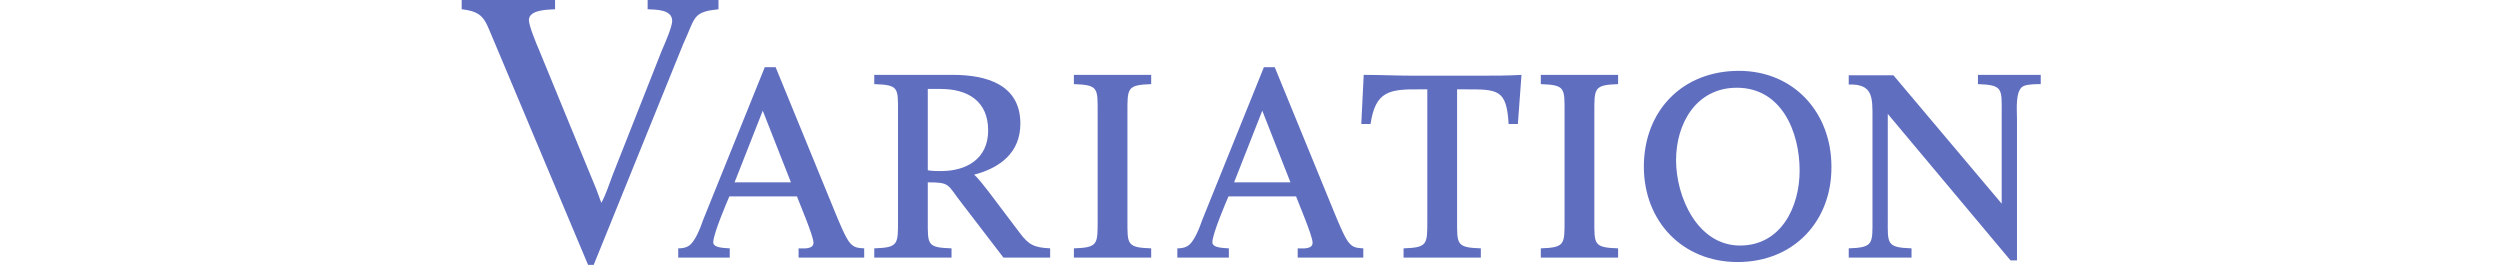
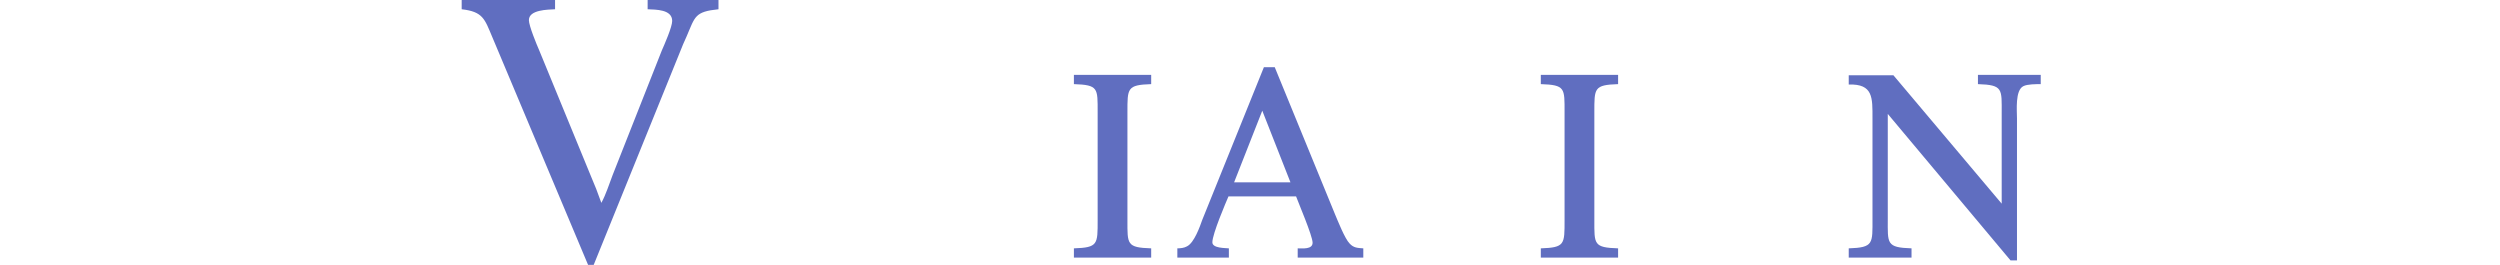
<svg xmlns="http://www.w3.org/2000/svg" version="1.1" id="レイヤー_1" x="0px" y="0px" viewBox="0 0 621.1 65.9" style="enable-background:new 0 0 621.1 65.9;" xml:space="preserve">
  <style type="text/css">
	.st0{clip-path:url(#SVGID_00000010313141137702642630000009390191459572037300_);}
	.st1{opacity:0.15;fill:#8E91B5;}
	.st2{fill:#D1E1EE;}
	.st3{opacity:0.3;fill:url(#SVGID_00000011747909409008626500000004633850721815816621_);}
	.st4{fill:#DCDFE1;}
	.st5{fill:#606EC0;}
	.st6{opacity:0.8;}
	.st7{fill:#FFFFFF;}
	.st8{fill:none;stroke:#42545C;stroke-width:0.709;stroke-miterlimit:10;}
	.st9{fill:none;stroke:#C8C9CA;stroke-linecap:round;stroke-miterlimit:10;}
	.st10{fill:none;stroke:#4F6068;stroke-width:0.283;stroke-miterlimit:10;}
	.st11{fill:#4F6068;}
	.st12{fill:none;stroke:#4F6068;stroke-linecap:round;stroke-miterlimit:10;}
	.st13{fill:#E95513;}
	.st14{fill:#231815;}
</style>
  <g>
    <g>
      <g>
        <path class="st5" d="M170.6,9c-0.6,1.3-1.2,2.7-1.7,4l-21.4,52.8h-1.4l-22.2-52.8l-1.6-3.8c-1.9-4.5-2.3-6.3-7.6-6.9V0h23.2v2.3     c-1.8,0.1-6.5,0.1-6.5,2.7c0,1.4,1.9,6,2.6,7.6l12.7,30.9c1,2.3,1.9,4.6,2.7,6.9c1.2-2.2,1.9-4.6,2.8-6.9l12.2-30.9     c0.7-1.6,2.6-5.9,2.6-7.4c0-2.9-4.1-2.8-6.1-2.9V0h17.6v2.3C172.6,2.9,172.7,4.1,170.6,9z" />
-         <path class="st5" d="M198.4,64v-2.3c1.2,0,3.7,0.3,3.7-1.4c0-1.7-3.6-10.1-4.1-11.5h-16.8c-0.6,1.4-4,9.3-4,11.4     c0,1.5,3.2,1.4,4.1,1.5V64h-12.8v-2.3c0.8,0,1.7-0.1,2.4-0.5c1.8-0.9,3.2-4.9,3.8-6.6L190,16.7h2.7l15,36.6     c0.6,1.4,2.4,6,3.6,7.2c1,1.1,2,1.1,3.4,1.2V64H198.4z M189.5,27.5l-7,17.8h14L189.5,27.5z" />
-         <path class="st5" d="M249.3,64l-10.5-13.7c-3.5-4.5-2.7-5-8.3-5v9.5c0,6-0.2,6.7,5.9,6.9V64h-19.2v-2.3c6-0.2,5.9-1,5.9-6.9v-27     c0-6,0.2-6.7-5.9-6.9v-2.3h19.5c8.2,0,16.8,2.3,16.8,12.1c0,7.2-5,11-11.5,12.7c1.2,1,2.6,3,3.6,4.2l7.7,10.2     c2.3,3.1,3.7,3.7,7.6,3.9V64H249.3z M233.7,22.1h-3.2v20.2c1.1,0.2,2.2,0.2,3.3,0.2c6.4,0,11.7-3.1,11.7-10.1     C245.5,25.1,240.4,22.1,233.7,22.1z" />
        <path class="st5" d="M266.8,64v-2.3c6-0.2,5.9-1,5.9-7V27.9c0-6,0.2-6.8-5.9-7v-2.3H286v2.3c-6,0.2-5.9,1-5.9,7v26.8     c0,6-0.2,6.8,5.9,7V64H266.8z" />
        <path class="st5" d="M322.4,64v-2.3c1.2,0,3.7,0.3,3.7-1.4c0-1.7-3.6-10.1-4.1-11.5h-16.8c-0.6,1.4-4,9.3-4,11.4     c0,1.5,3.2,1.4,4.1,1.5V64h-12.8v-2.3c0.8,0,1.7-0.1,2.4-0.5c1.8-0.9,3.2-4.9,3.8-6.6l15.3-37.9h2.7l15,36.6     c0.6,1.4,2.4,6,3.6,7.2c1,1.1,2,1.1,3.4,1.2V64H322.4z M313.6,27.5l-7,17.8h14L313.6,27.5z" />
-         <path class="st5" d="M377.1,30.8h-2.3c-0.5-8.7-2.7-8.6-10.9-8.6H362v32.5c0,6-0.2,6.8,5.9,7V64h-19.2v-2.3c6-0.2,5.9-1,5.9-7     V22.2h-1.8c-7.7-0.1-11.1,0.5-12.3,8.6h-2.3l0.6-12.2c4,0,8.2,0.2,12.2,0.2h17c3.3,0,6.6,0,10-0.2L377.1,30.8z" />
        <path class="st5" d="M382.8,64v-2.3c6-0.2,5.9-1,5.9-7V27.9c0-6,0.2-6.8-5.9-7v-2.3H402v2.3c-6,0.2-5.9,1-5.9,7v26.8     c0,6-0.2,6.8,5.9,7V64H382.8z" />
-         <path class="st5" d="M431.7,65.1c-13.7,0-23.3-10.1-23.3-23.7c0-13.9,9.6-23.8,23.6-23.8c13.7,0,23,10.4,23,23.8     C455.1,55,445.6,65.1,431.7,65.1z M431.5,21.8c-10.1,0-15.1,8.9-15.1,18S421.7,61,432.3,61c10.2,0,14.8-9.6,14.8-18.6     C447.1,32.7,442.6,21.8,431.5,21.8z" />
        <path class="st5" d="M502.7,21.4c-2.1,1-1.6,6.1-1.6,8v35.3h-1.6l-30.5-36.4v26.1c0,6.1-0.4,7.1,5.9,7.3V64h-15.6v-2.3     c6.2-0.2,5.9-1.2,5.9-7.3V29.4c0-5.1,0.2-8.6-5.9-8.4v-2.3h11.1l26.9,31.9V28.2c0-6.1,0.4-7.1-5.9-7.3v-2.3h15.6v2.3     C505.8,20.9,503.7,20.9,502.7,21.4z" />
      </g>
    </g>
  </g>
</svg>